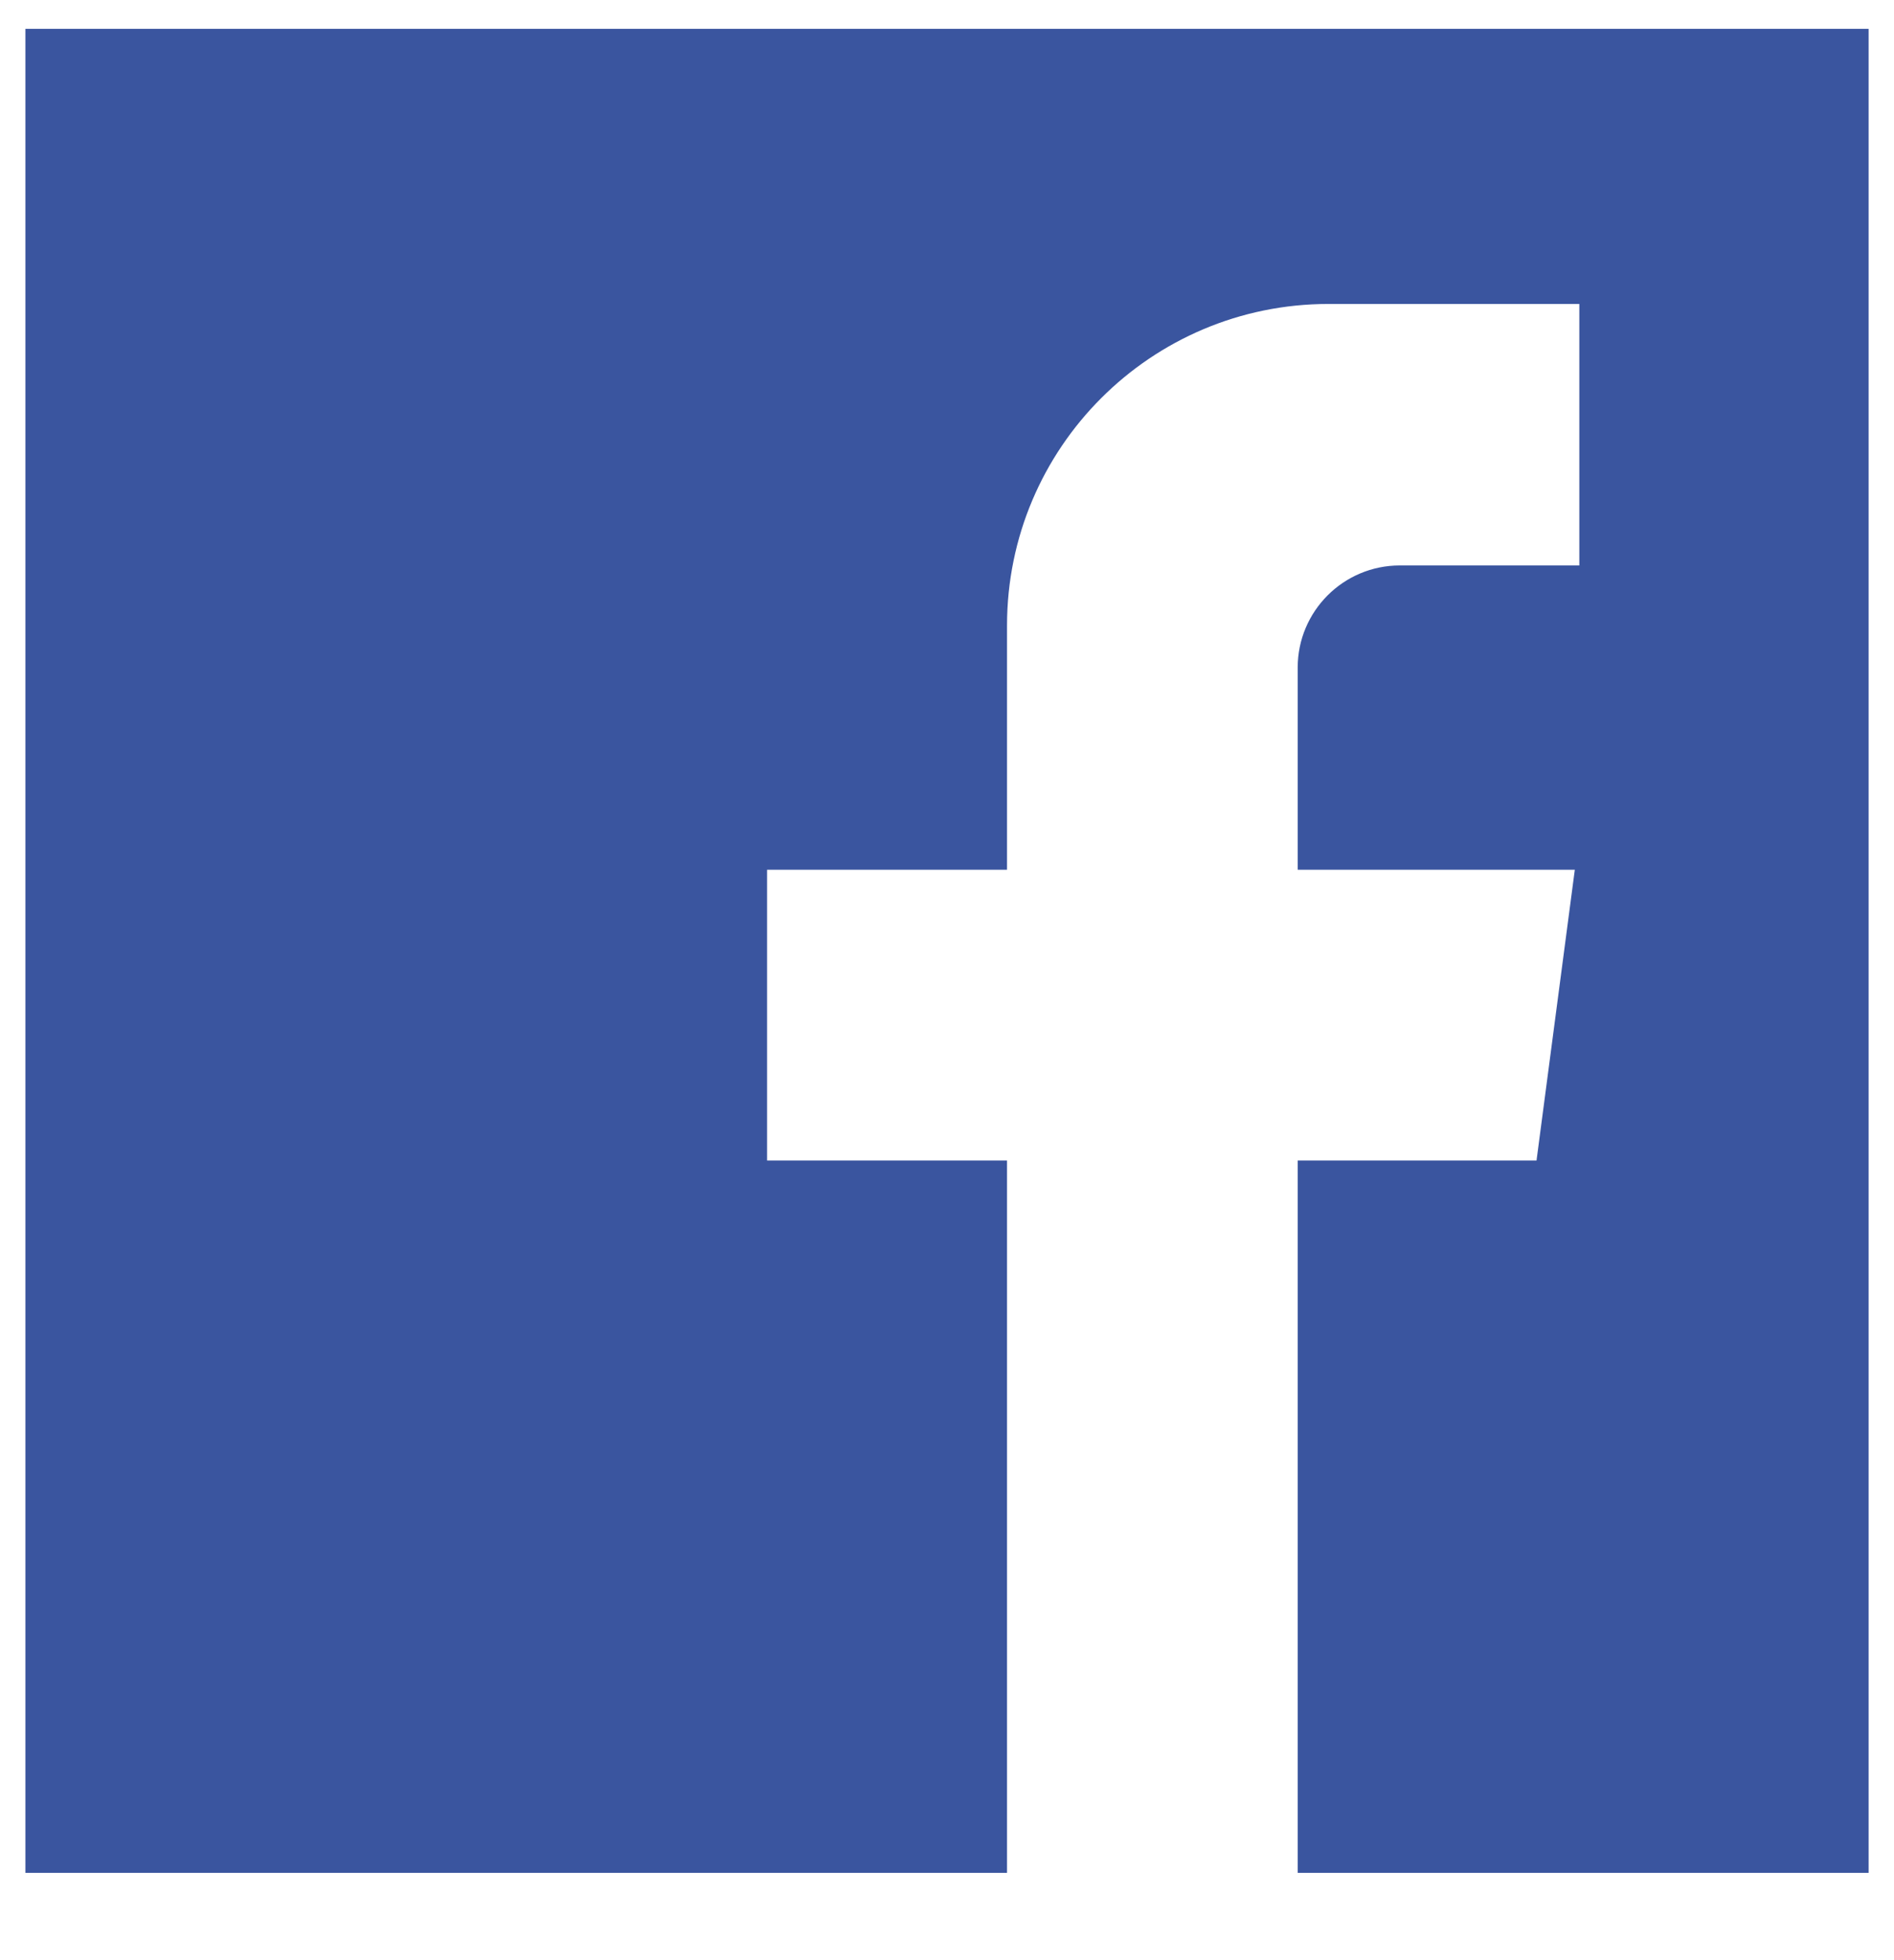
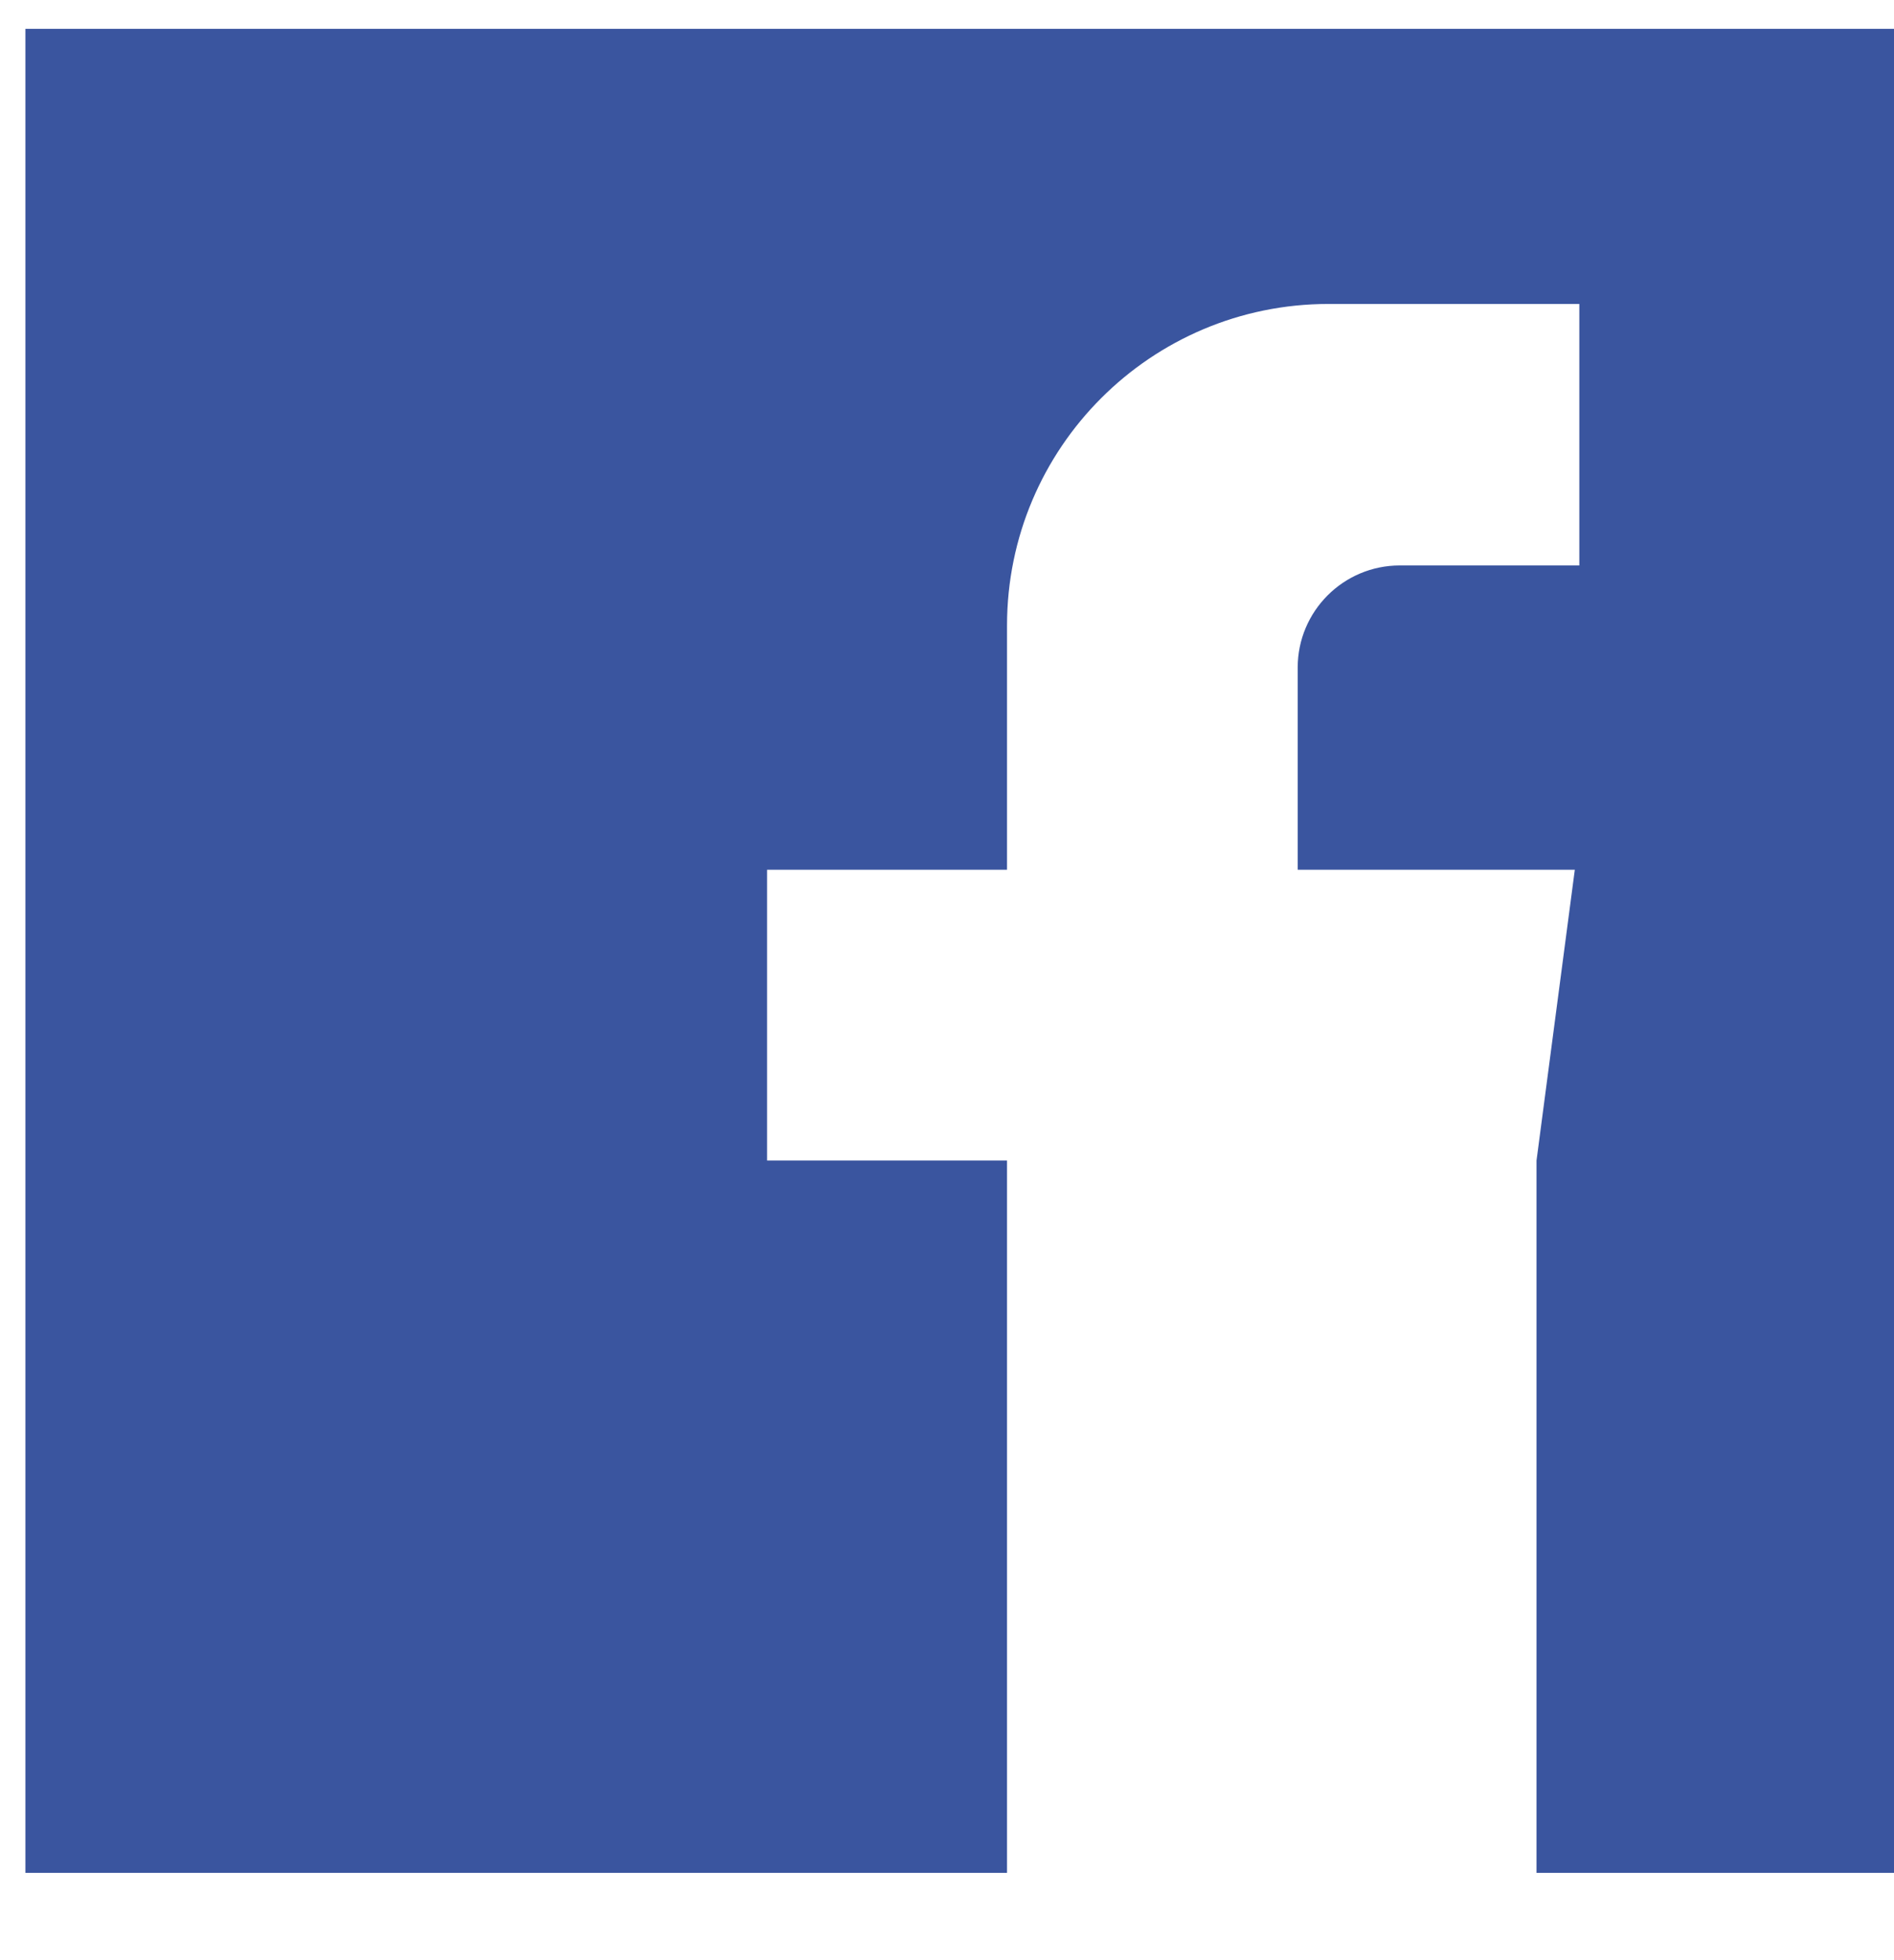
<svg xmlns="http://www.w3.org/2000/svg" version="1.1" id="Layer_1" x="0px" y="0px" width="63.753px" height="65.937px" viewBox="0 0 63.753 65.937" enable-background="new 0 0 63.753 65.937" xml:space="preserve">
-   <path fill="#3A559F" d="M0.855,0.971v62.043h33.042V39.048H25.82v-9.784h8.077v-8.217c0-5.976,4.845-10.82,10.82-10.82h8.444v8.798  h-6.042c-1.899,0-3.438,1.54-3.438,3.438v6.801h9.328l-1.289,9.784h-8.039v23.966h19.218V0.971H0.855z" />
+   <path fill="#3A559F" d="M0.855,0.971v62.043h33.042V39.048H25.82v-9.784h8.077v-8.217c0-5.976,4.845-10.82,10.82-10.82h8.444v8.798  h-6.042c-1.899,0-3.438,1.54-3.438,3.438v6.801h9.328l-1.289,9.784v23.966h19.218V0.971H0.855z" />
</svg>